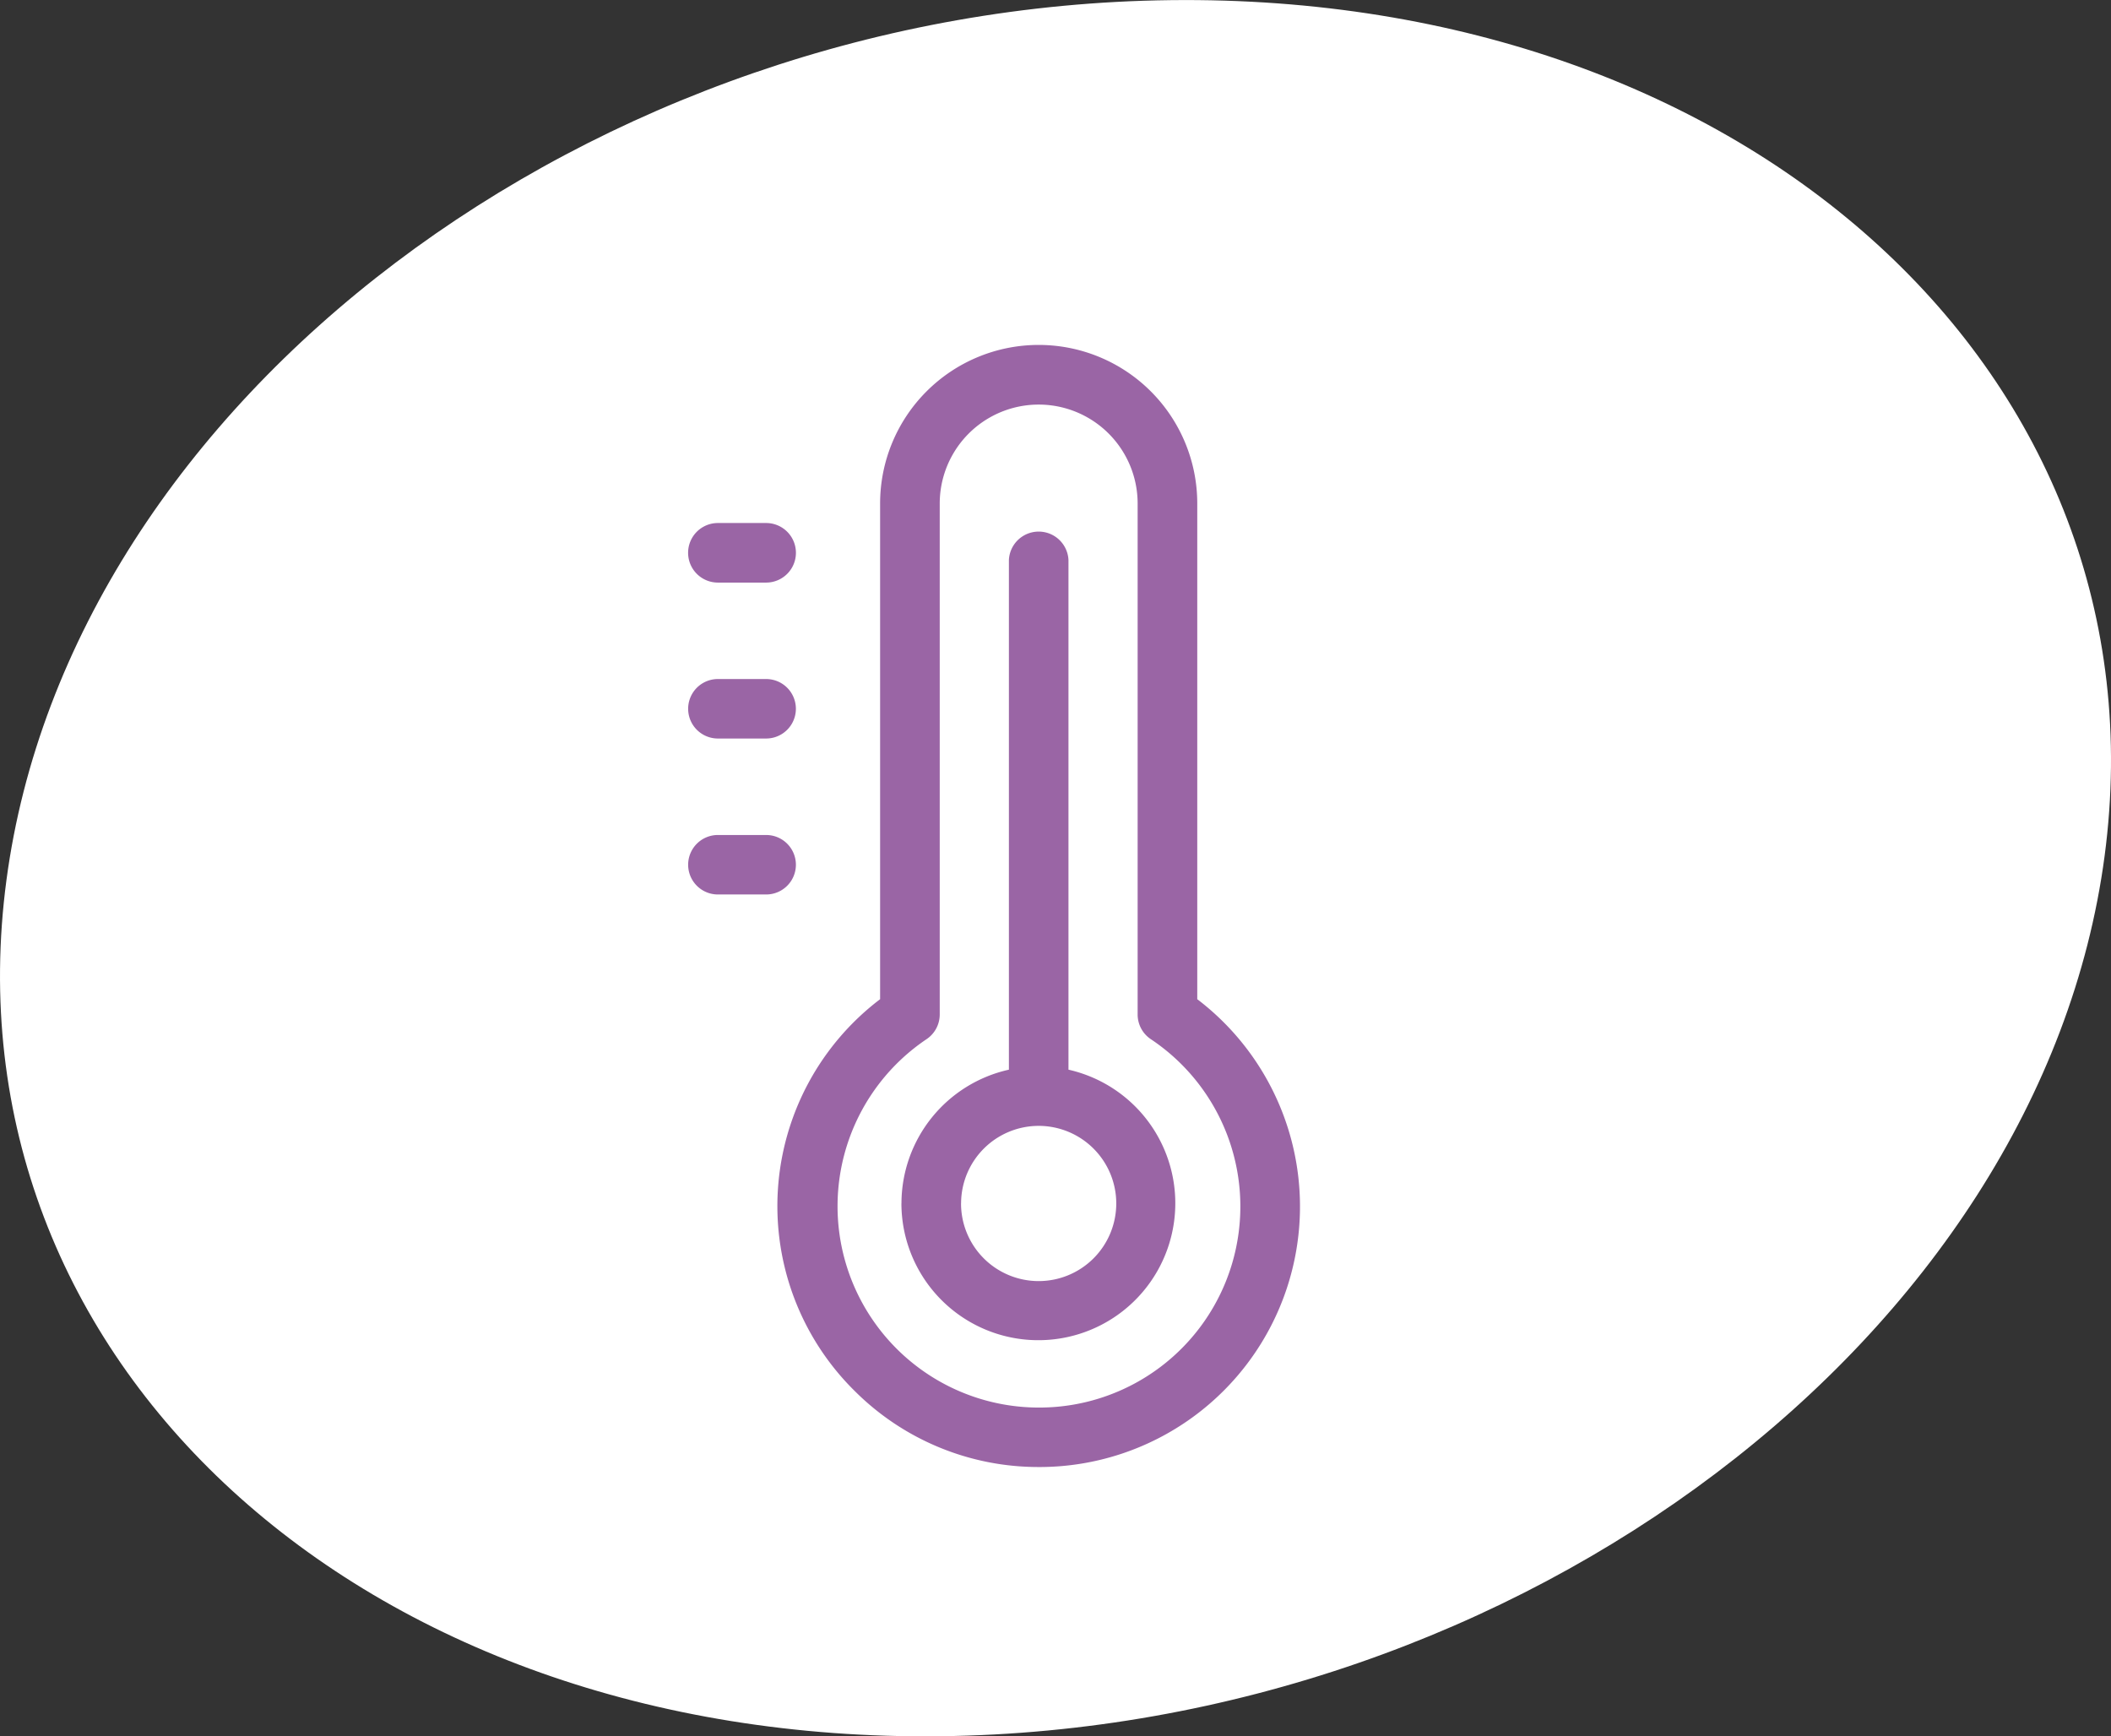
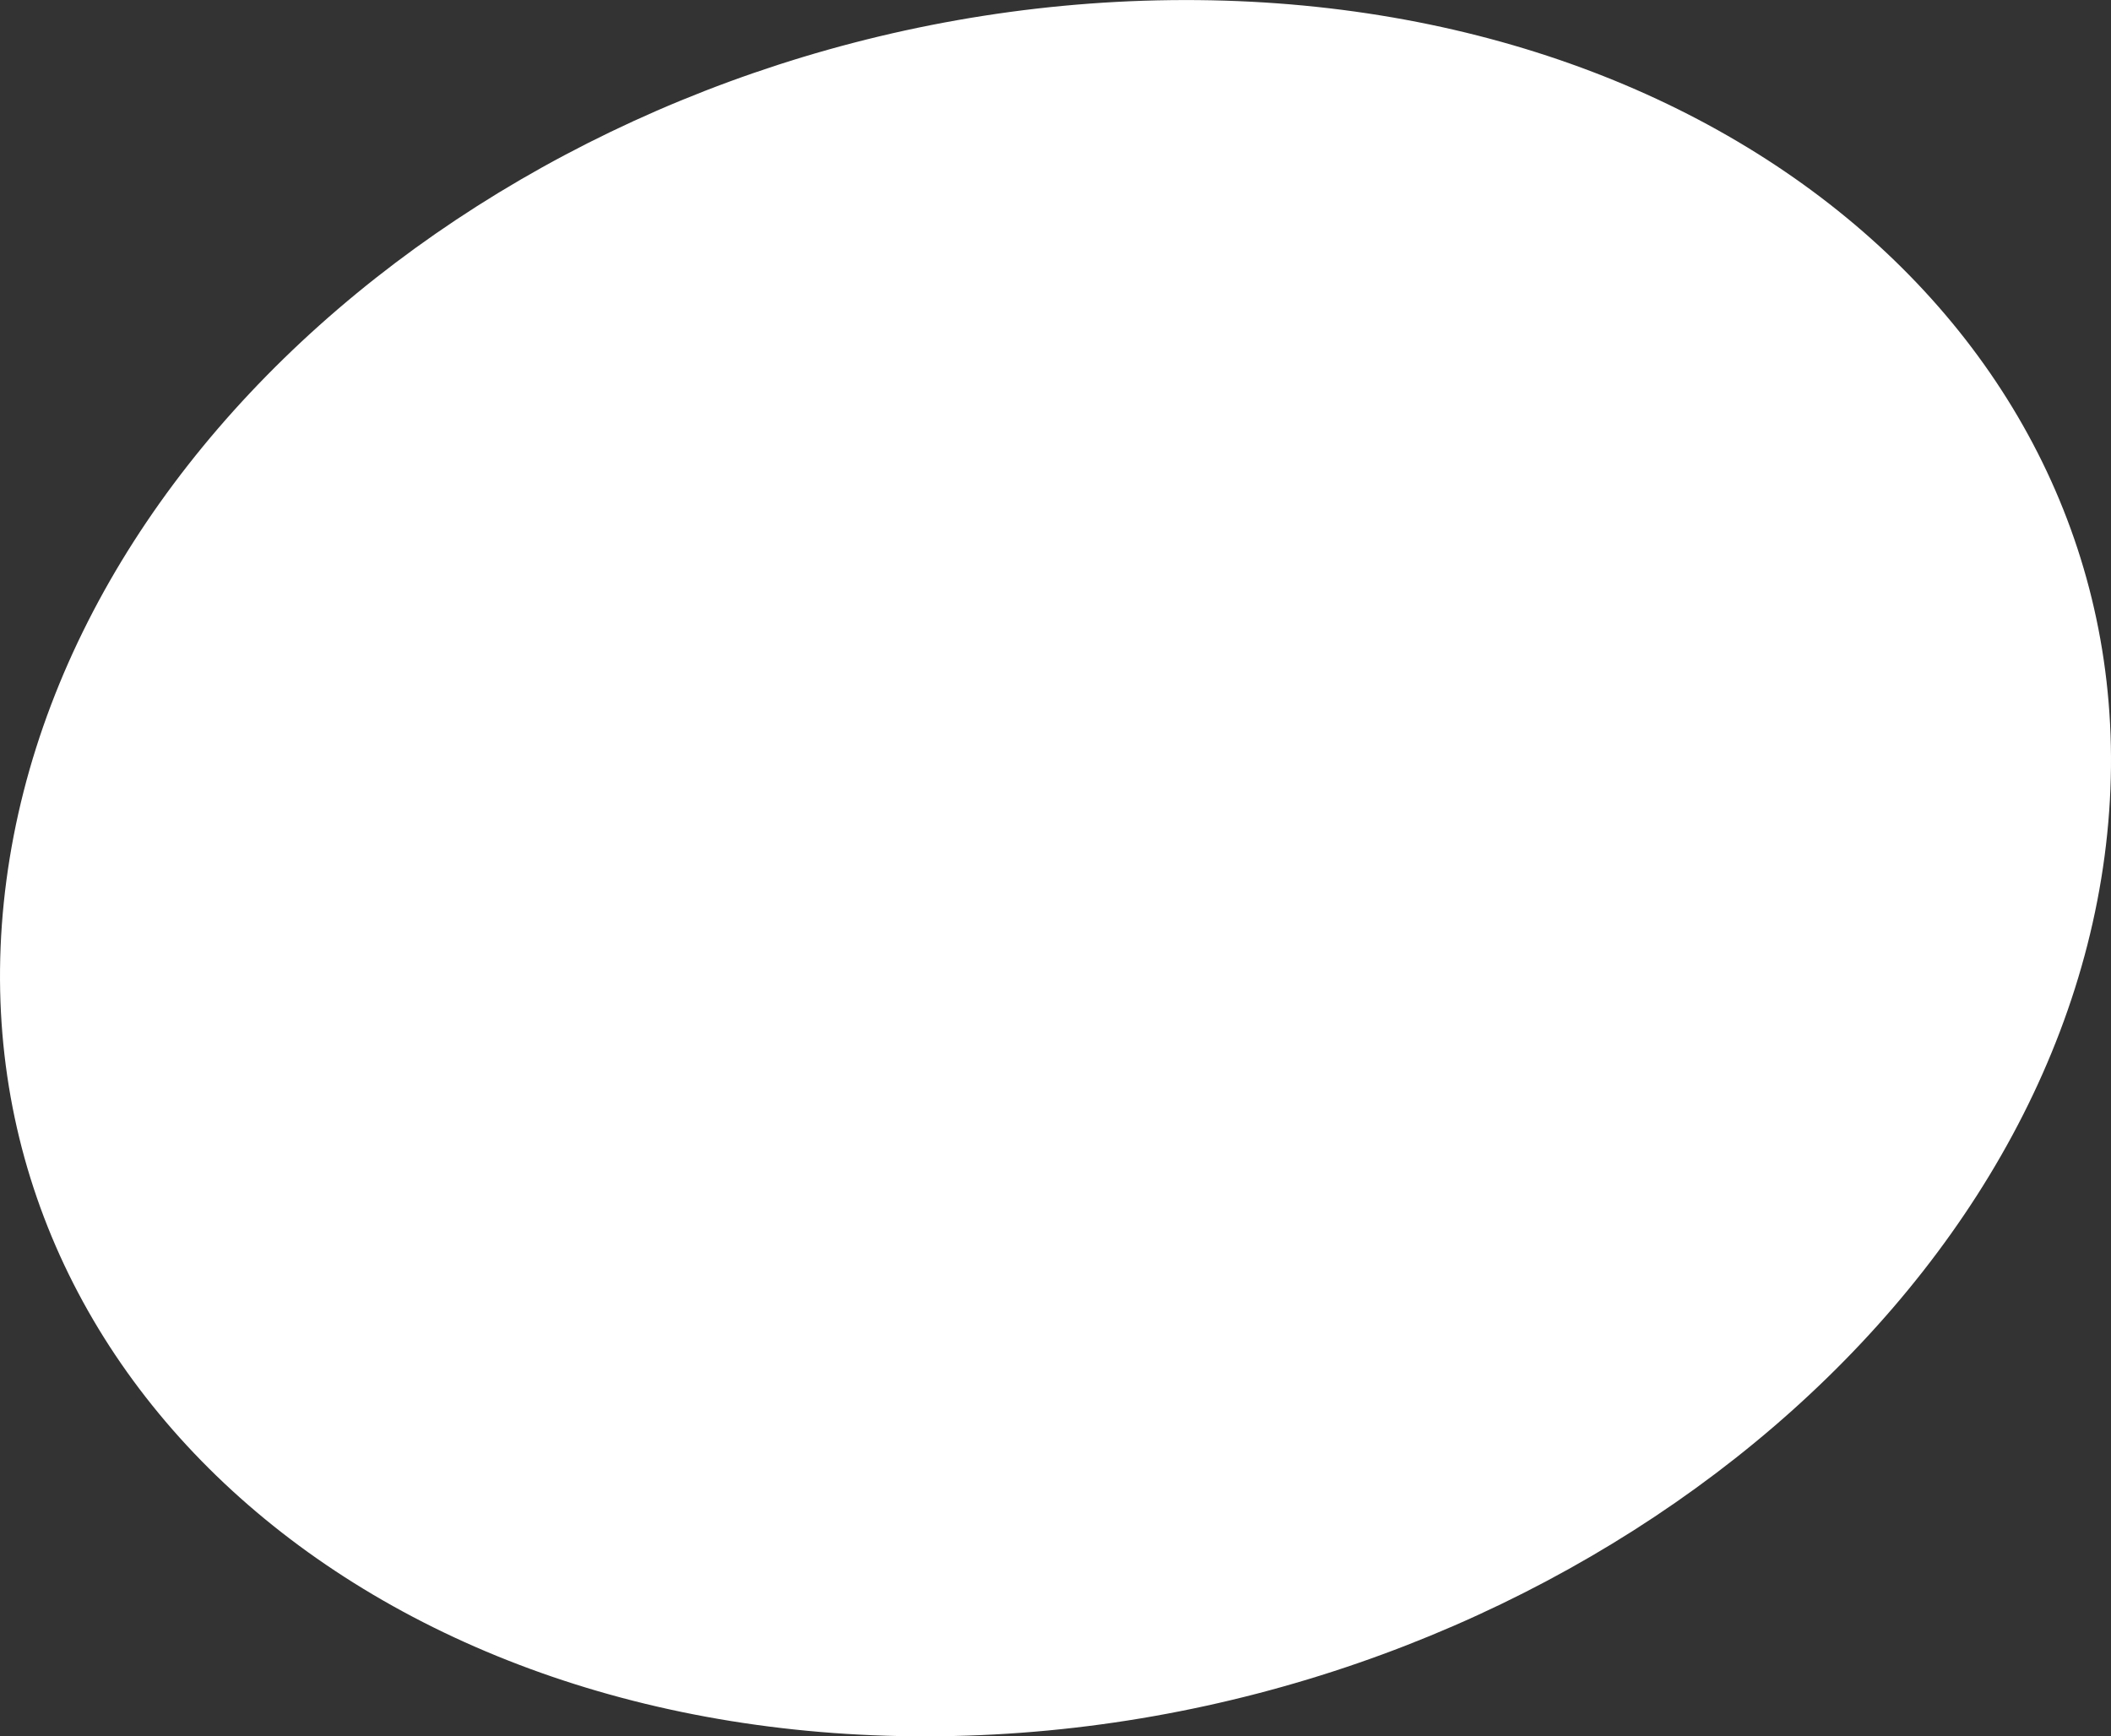
<svg xmlns="http://www.w3.org/2000/svg" id="Component_1_1" data-name="Component 1 – 1" width="124.03" height="102.018" viewBox="0 0 124.03 102.018">
  <rect x="0" y="0" width="124.03" height="102.018" fill="#333333" stroke="none" />
-   <path id="circle" d="M925.641,1133.281C921.9,1161.45,891.27,1184.6,857.227,1185s-58.605-22.124-54.863-50.292,34.371-51.322,68.414-51.716S929.383,1105.112,925.641,1133.281Z" transform="translate(-801.987 -1082.984)" fill="#fff" />
-   <path id="icon_temp" data-name="icon temp" d="M852.229,1164.739a15.261,15.261,0,0,1,1.468-23.045v-29.126a9.317,9.317,0,0,1,18.634,0v29.126a15.308,15.308,0,0,1-9.165,27.488h-.152A15.261,15.261,0,0,1,852.229,1164.739Zm4.971-52.171v30.025a1.748,1.748,0,0,1-.776,1.451,11.829,11.829,0,0,0,6.708,21.644v0a11.815,11.815,0,0,0,6.472-21.644,1.745,1.745,0,0,1-.776-1.451v-30.023a5.814,5.814,0,0,0-11.628,0Zm-2.248,41.118a8.062,8.062,0,0,1,6.312-7.851v-29.948a1.752,1.752,0,0,1,3.5,0v29.948a8.046,8.046,0,1,1-9.815,7.851Zm3.5,0a4.56,4.56,0,1,0,4.56-4.549A4.56,4.56,0,0,0,858.455,1153.686Zm-14.286-18.145a1.747,1.747,0,1,1,0-3.495h2.836a1.747,1.747,0,1,1,0,3.495Zm0-9.164a1.747,1.747,0,1,1,0-3.495h2.835a1.747,1.747,0,1,1,0,3.495Zm0-9.162a1.748,1.748,0,1,1,0-3.5h2.835a1.748,1.748,0,1,1,0,3.5Z" transform="translate(-801.987 -1082.984)" fill="#9a65a5" />
+   <path id="circle" d="M925.641,1133.281C921.9,1161.45,891.27,1184.6,857.227,1185s-58.605-22.124-54.863-50.292,34.371-51.322,68.414-51.716S929.383,1105.112,925.641,1133.281" transform="translate(-801.987 -1082.984)" fill="#fff" />
</svg>